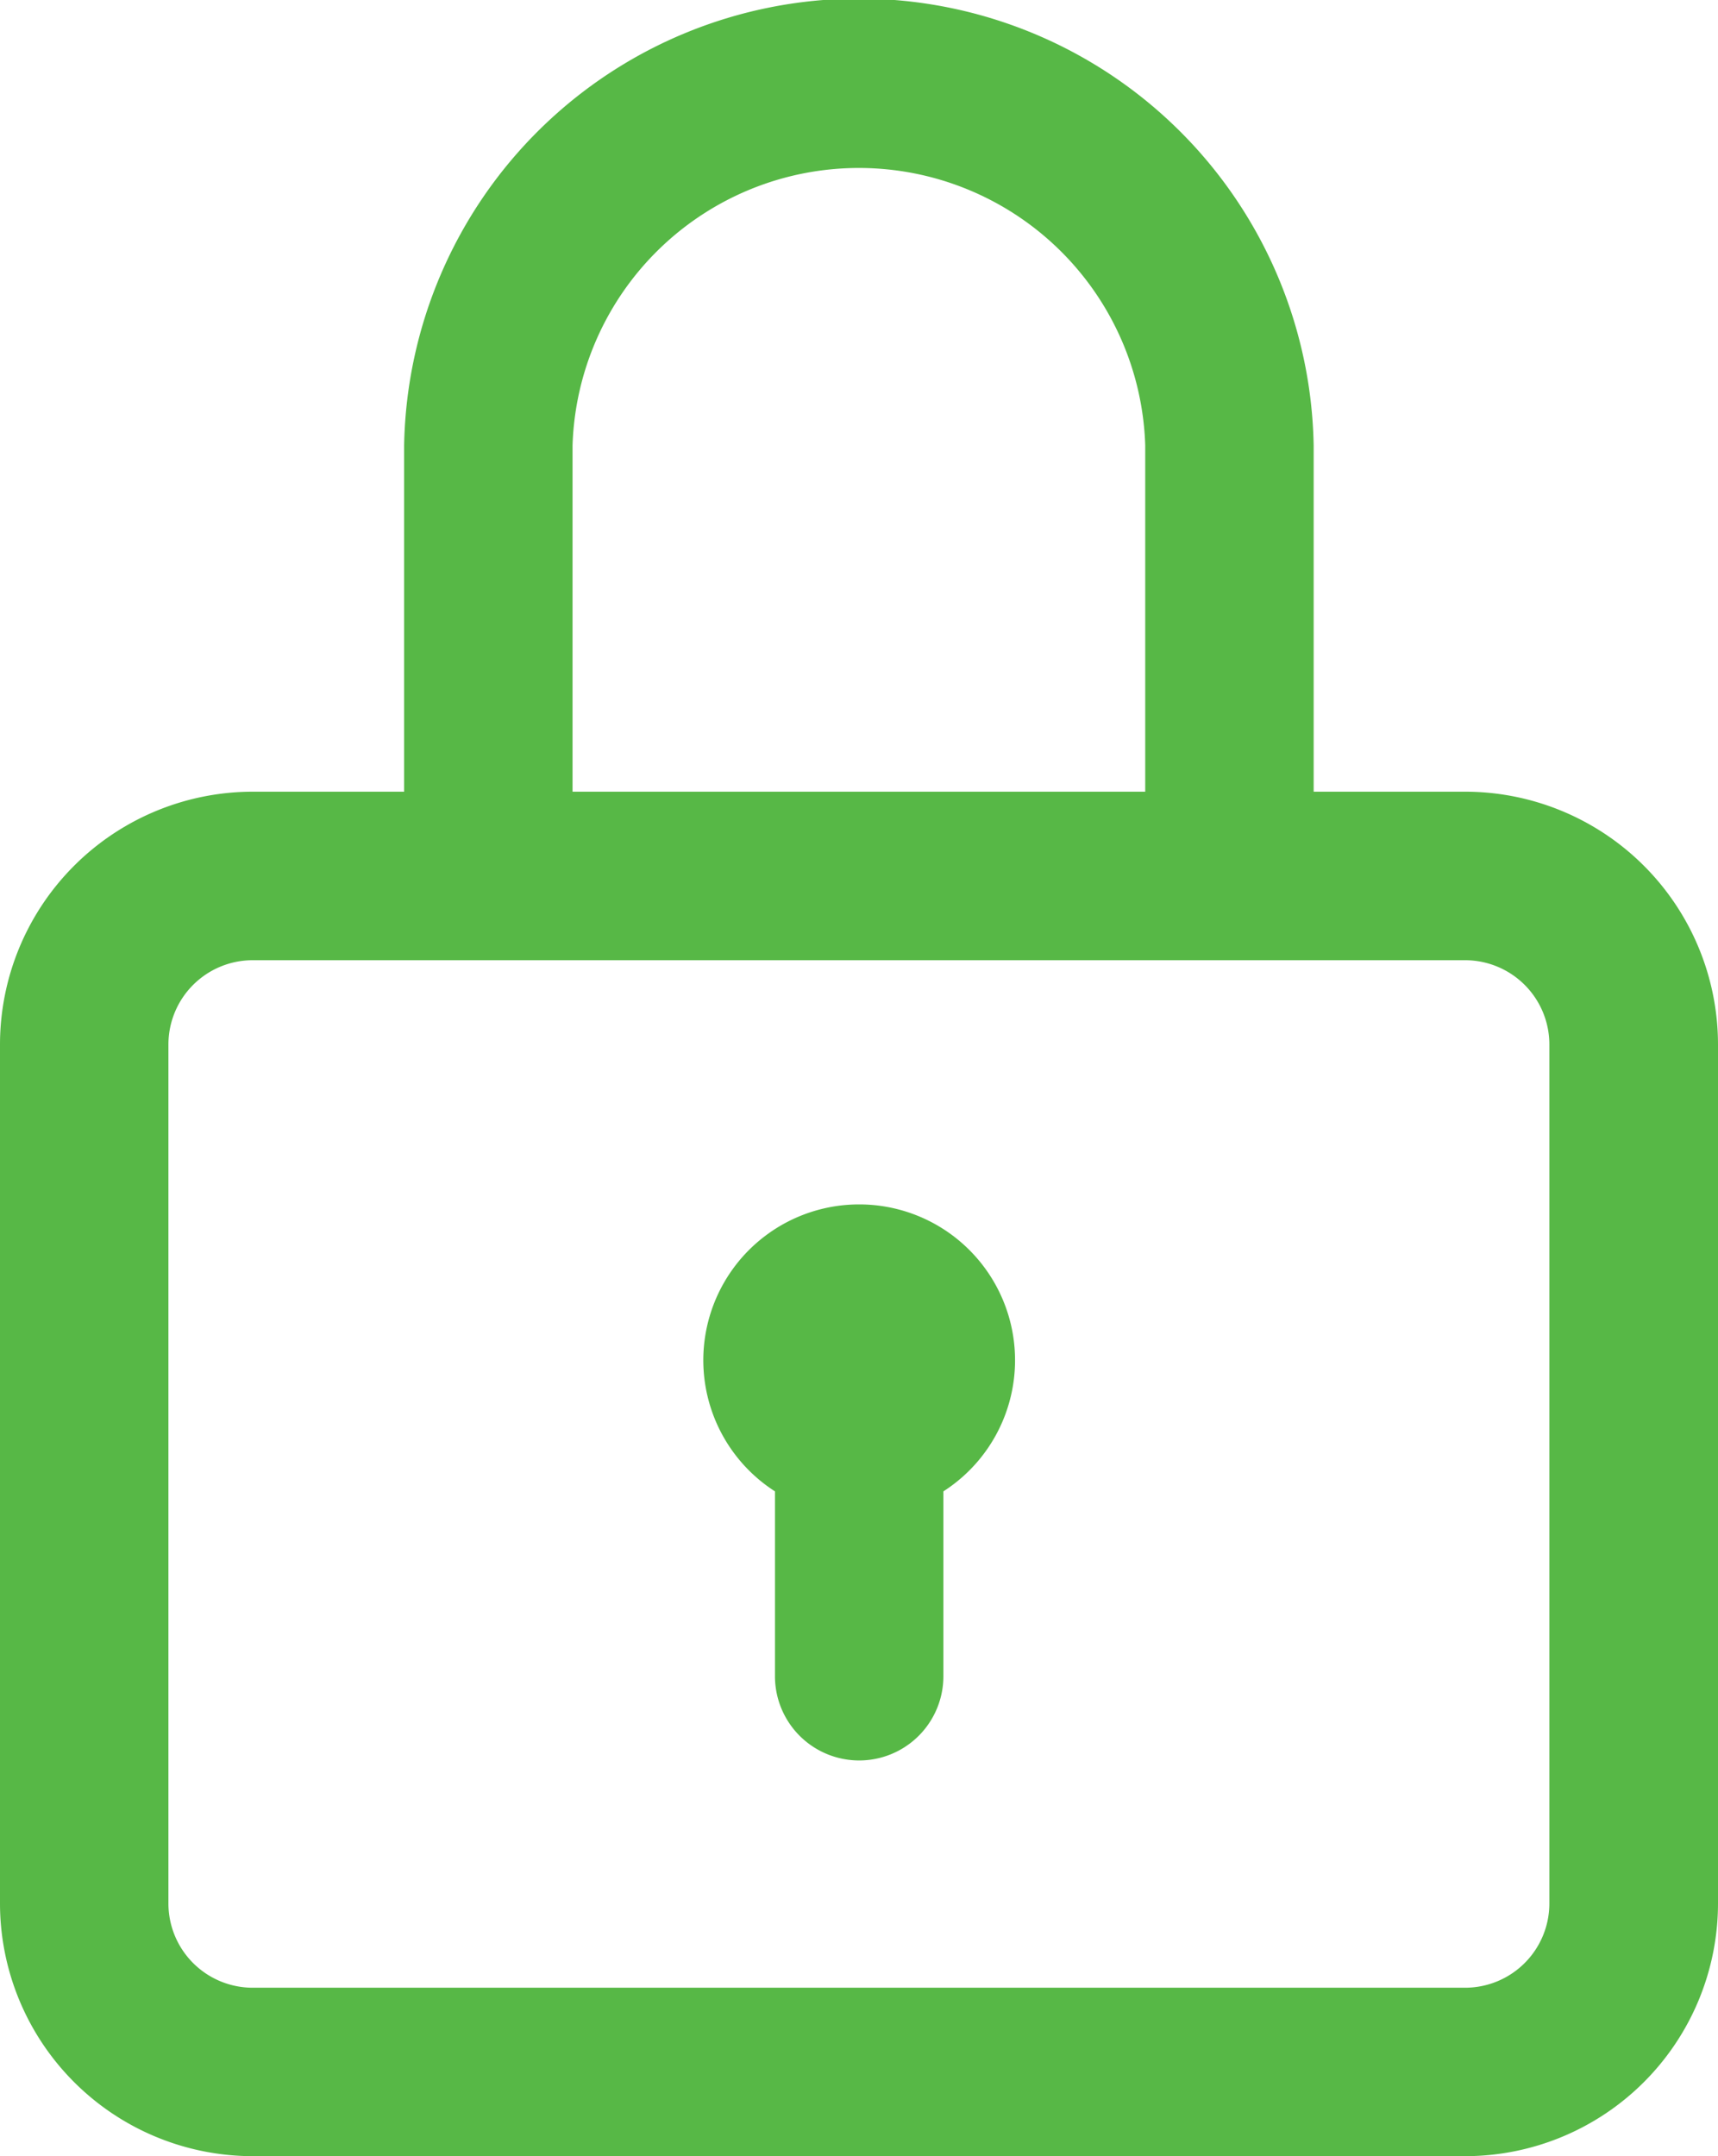
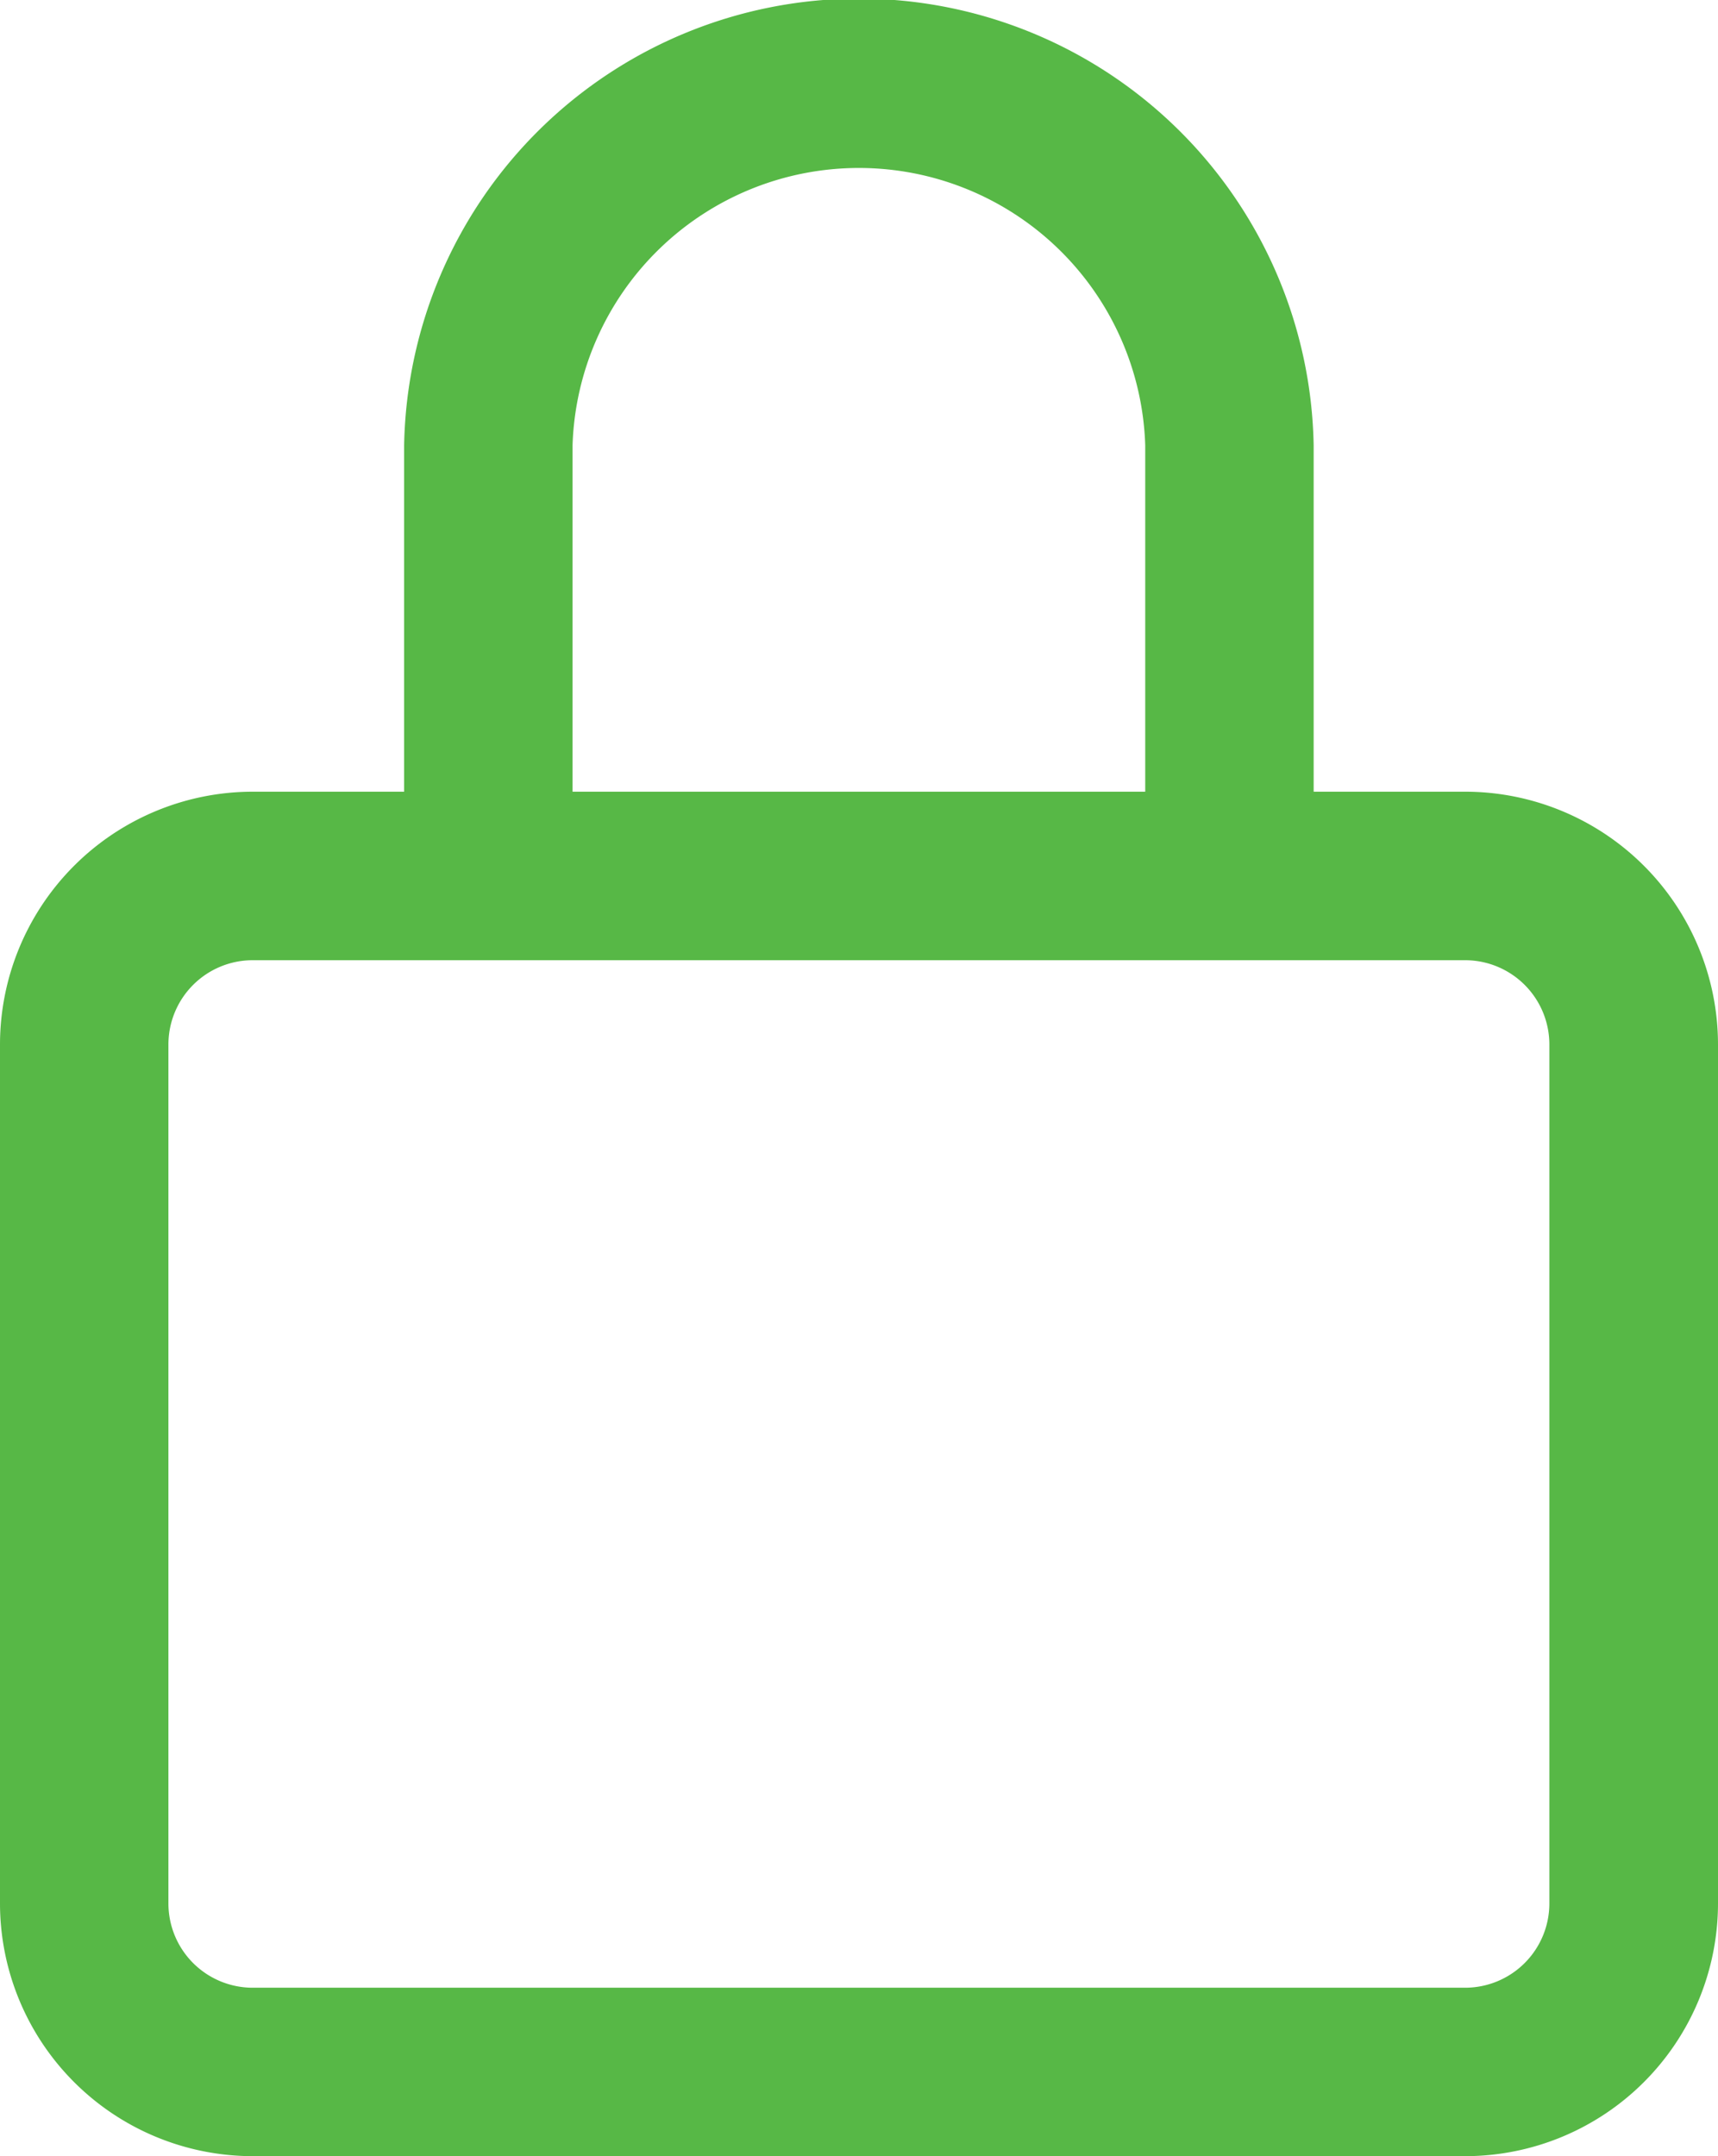
<svg xmlns="http://www.w3.org/2000/svg" id="padlock" width="23.951" height="30.057" viewBox="0 0 23.951 30.057">
  <defs>
    <style>
            .cls-1{fill:#57b846}
        </style>
  </defs>
  <g id="Group_2" data-name="Group 2">
    <g id="Group_1" data-name="Group 1">
      <path id="Path_3" d="M72.429 11.036h-2.115V6.209a6.341 6.341 0 0 0-12.68 0v4.827h-2.112A3.526 3.526 0 0 0 52 14.559v11.975a3.526 3.526 0 0 0 3.522 3.522h16.907a3.526 3.526 0 0 0 3.522-3.522V14.559a3.526 3.526 0 0 0-3.522-3.523zM59.982 6.209a3.994 3.994 0 0 1 7.984 0v4.827h-7.984zM73.6 26.534a1.175 1.175 0 0 1-1.174 1.174H55.522a1.175 1.175 0 0 1-1.174-1.174V14.559a1.175 1.175 0 0 1 1.174-1.174h16.907a1.175 1.175 0 0 1 1.171 1.174z" class="cls-1" data-name="Path 3" transform="translate(-52)" />
    </g>
  </g>
  <g id="Group_4" data-name="Group 4" transform="translate(9.804 16.789)">
    <g id="Group_3" data-name="Group 3">
-       <path id="Path_4" d="M221.172 286a2.172 2.172 0 0 0-1.172 4v2.577a1.174 1.174 0 1 0 2.348 0V290a2.172 2.172 0 0 0-1.172-4z" class="cls-1" data-name="Path 4" transform="translate(-219 -286)" />
-     </g>
+       </g>
  </g>
</svg>